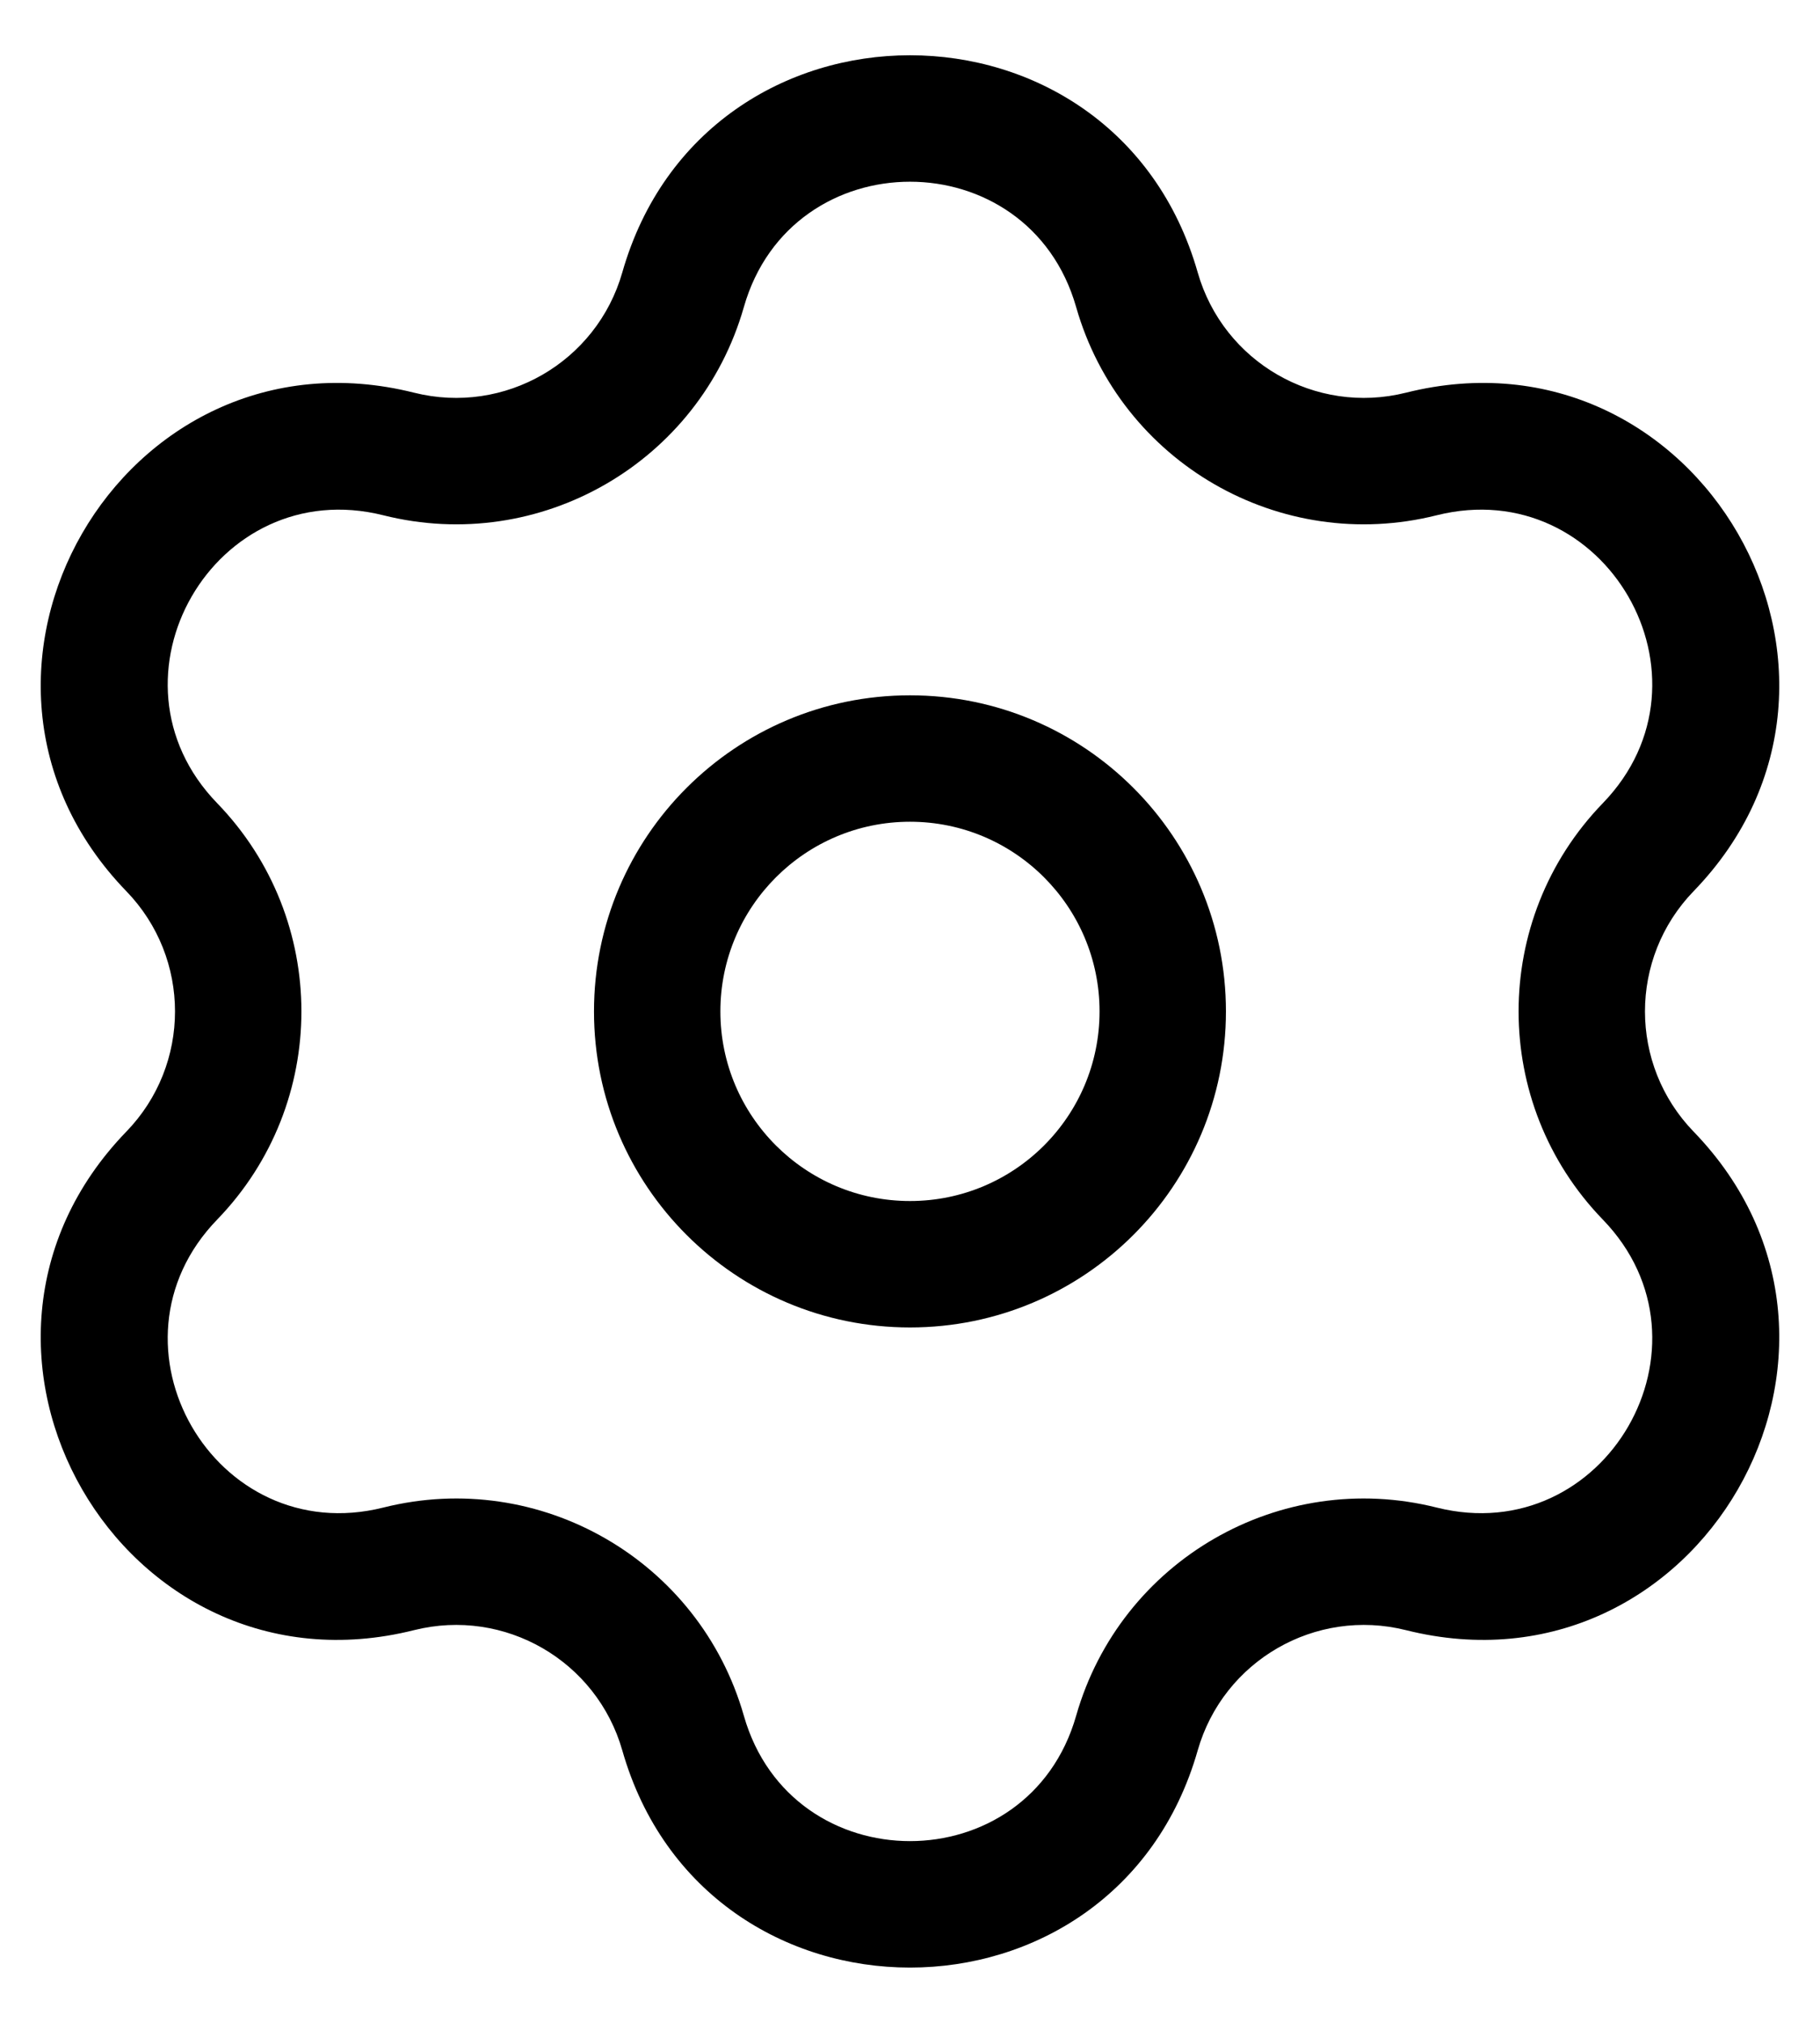
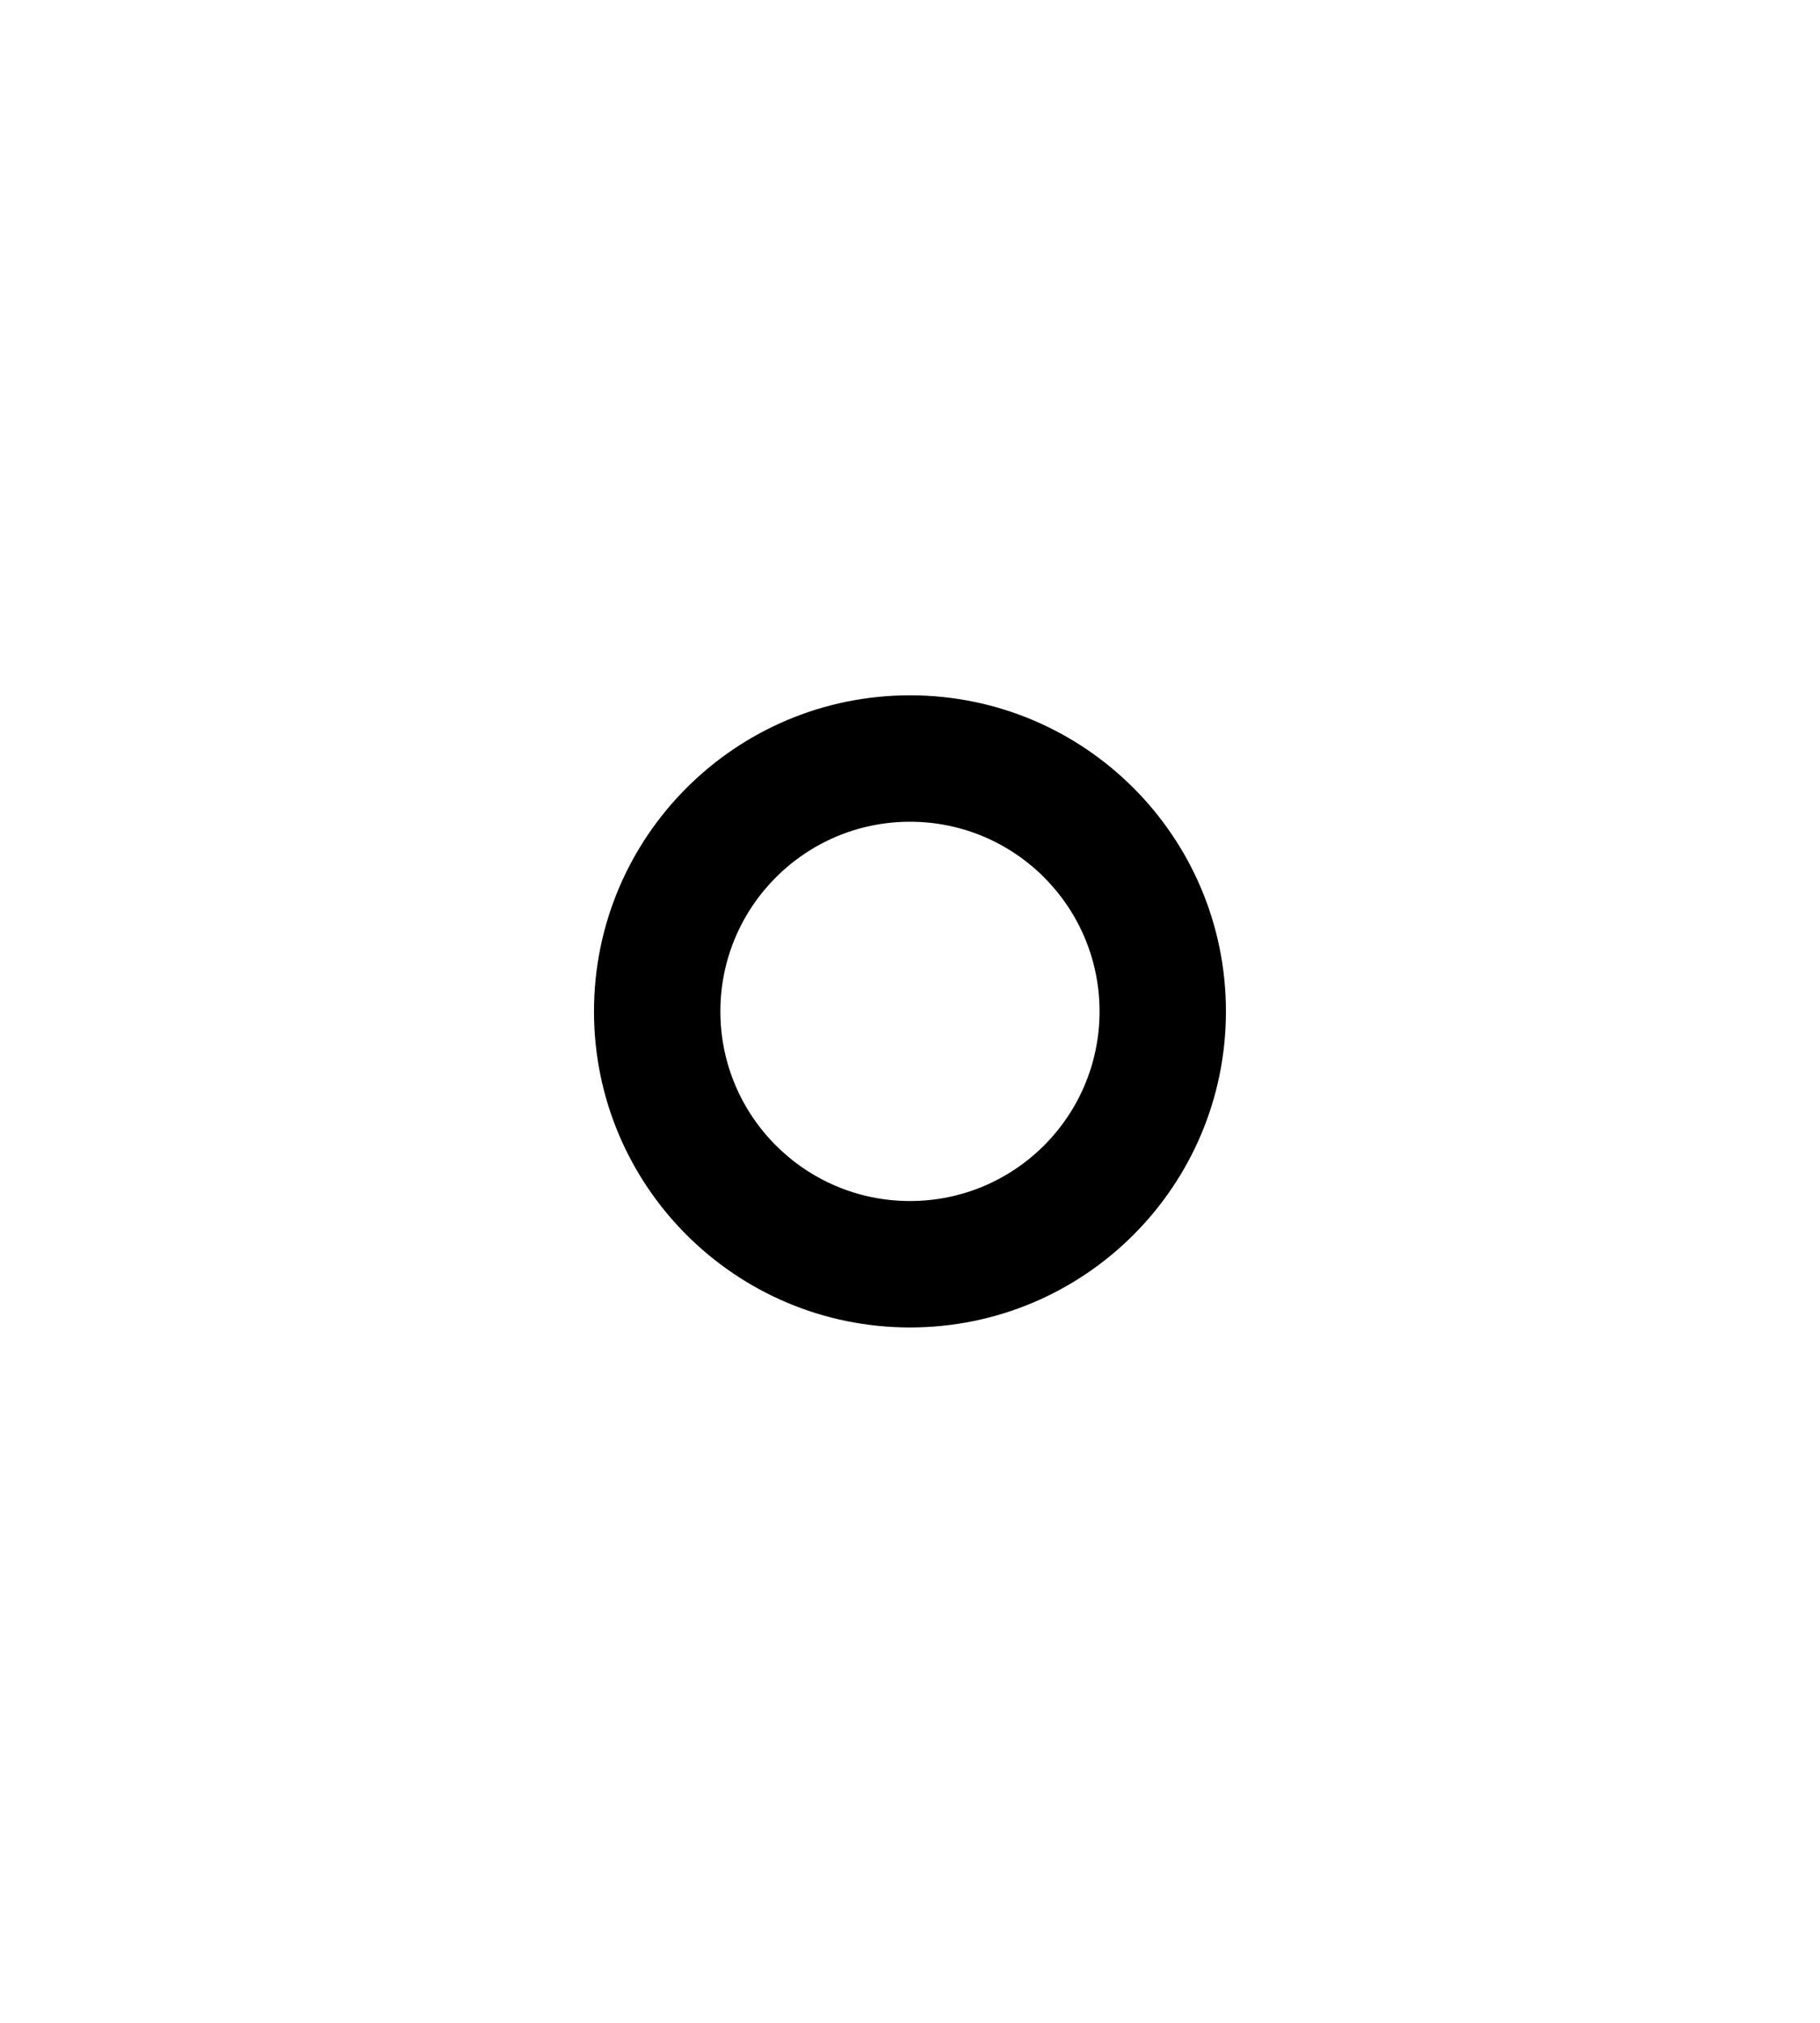
<svg xmlns="http://www.w3.org/2000/svg" width="27" height="30" viewBox="0 0 27 30" fill="none">
  <path fill-rule="evenodd" clip-rule="evenodd" d="M13.5 10.312C10.911 10.312 8.812 12.411 8.812 15C8.812 17.589 10.911 19.687 13.5 19.687C16.089 19.687 18.187 17.589 18.187 15C18.187 12.411 16.089 10.312 13.5 10.312ZM10.687 15C10.687 13.447 11.947 12.187 13.5 12.187C15.053 12.187 16.312 13.447 16.312 15C16.312 16.553 15.053 17.812 13.5 17.812C11.947 17.812 10.687 16.553 10.687 15Z" fill="black" />
-   <path fill-rule="evenodd" clip-rule="evenodd" d="M17.768 4.04C16.543 -0.254 10.457 -0.254 9.232 4.04C8.852 5.371 7.485 6.16 6.143 5.824C1.811 4.738 -1.232 10.008 1.874 13.217C2.837 14.211 2.837 15.789 1.874 16.783C-1.232 19.992 1.811 25.262 6.143 24.176C7.485 23.84 8.852 24.629 9.232 25.96C10.457 30.254 16.543 30.254 17.768 25.96C18.148 24.629 19.515 23.84 20.857 24.176C25.189 25.262 28.232 19.992 25.125 16.783C24.163 15.789 24.163 14.211 25.125 13.217C28.232 10.008 25.189 4.738 20.857 5.824C19.515 6.16 18.148 5.371 17.768 4.04ZM11.035 4.555C11.742 2.075 15.258 2.075 15.965 4.555C16.623 6.858 18.989 8.225 21.313 7.642C23.815 7.015 25.572 10.059 23.778 11.912C22.112 13.633 22.112 16.366 23.778 18.087C25.572 19.941 23.815 22.985 21.313 22.358C18.989 21.775 16.623 23.141 15.965 25.445C15.258 27.925 11.742 27.925 11.035 25.445C10.377 23.141 8.011 21.775 5.687 22.358C3.185 22.985 1.427 19.941 3.222 18.087C4.888 16.366 4.888 13.633 3.222 11.912C1.427 10.059 3.185 7.015 5.687 7.642C8.011 8.225 10.377 6.858 11.035 4.555Z" fill="black" />
</svg>